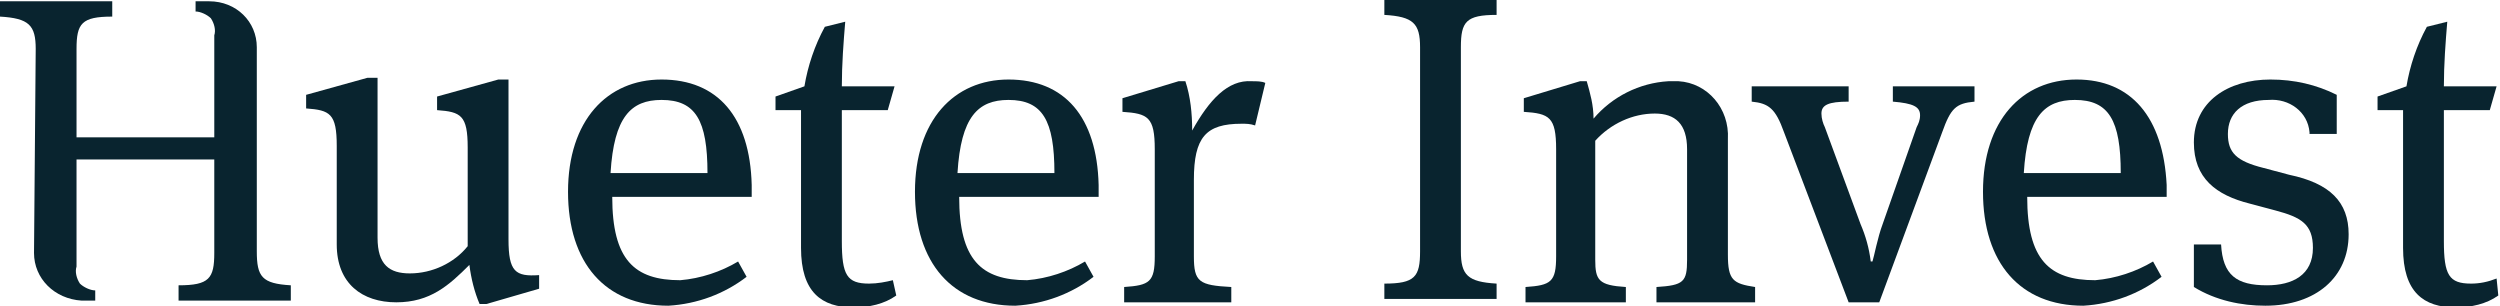
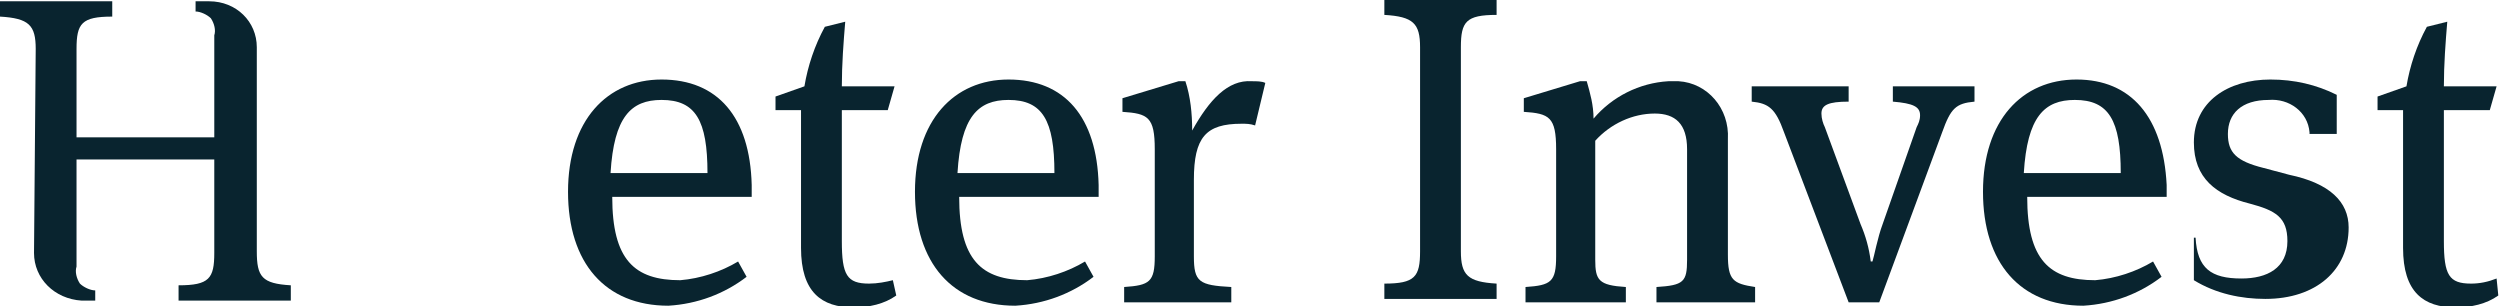
<svg xmlns="http://www.w3.org/2000/svg" version="1.1" id="Ebene_1" x="0px" y="0px" viewBox="0 0 147 18" style="enable-background:new 0 0 147 18;" xml:space="preserve">
  <style type="text/css">
	.st0{fill:#09242F;}
</style>
  <g id="Gruppe_3928" transform="translate(-14.468 -36.599)">
    <g id="Gruppe_3927" transform="translate(14.468 142.475)">
-       <path id="Pfad_614" class="st0" d="M29.9-91.8v-9.4h-0.6l-3.6,1v0.8c1.4,0.1,1.8,0.3,1.8,2.2v5.8c-0.8,1-2.1,1.6-3.4,1.6    c-1.2,0-1.9-0.5-1.9-2.1v-9.4h-0.6l-3.6,1v0.8c1.4,0.1,1.8,0.3,1.8,2.2v5.8c0,2.3,1.5,3.4,3.5,3.4c2,0,3.1-1,4.3-2.2    c0.1,0.8,0.3,1.6,0.6,2.3h0.4l3.1-0.9v-0.8C30.3-89.6,29.9-89.9,29.9-91.8z" />
      <path id="Pfad_615" class="st0" d="M38.9-101.2c-3.2,0-5.5,2.4-5.5,6.6c0,4.2,2.2,6.7,5.9,6.7c1.7-0.1,3.3-0.7,4.6-1.7l-0.5-0.9    c-1,0.6-2.2,1-3.4,1.1c-2.7,0-4-1.2-4-4.9h8.2v-0.7C44.1-99,42.2-101.2,38.9-101.2z M35.9-95.7c0.2-3.3,1.2-4.3,3-4.3    c2,0,2.7,1.2,2.7,4.3H35.9z" />
      <path id="Pfad_616" class="st0" d="M51.1-89.2c-1.3,0-1.6-0.5-1.6-2.5v-7.7h2.7l0.4-1.4h-3.1c0-1.3,0.1-2.6,0.2-3.8l-1.2,0.3    c-0.6,1.1-1,2.3-1.2,3.5l-1.7,0.6v0.8h1.5v8.1c0,2.6,1.2,3.5,3.1,3.5c0.9,0,1.8-0.2,2.5-0.7l-0.2-0.9    C52.1-89.3,51.6-89.2,51.1-89.2z" />
      <path id="Pfad_617" class="st0" d="M59.3-101.2c-3.2,0-5.5,2.4-5.5,6.6c0,4.2,2.2,6.7,5.9,6.7c1.7-0.1,3.3-0.7,4.6-1.7l-0.5-0.9    c-1,0.6-2.2,1-3.4,1.1c-2.7,0-4-1.2-4-4.9h8.2v-0.7C64.5-99,62.6-101.2,59.3-101.2z M56.3-95.7c0.2-3.3,1.2-4.3,3-4.3    c2,0,2.7,1.2,2.7,4.3H56.3z" />
      <path id="Pfad_618" class="st0" d="M70.1-98.2c0-1-0.1-2-0.4-2.9h-0.4l-3.3,1v0.8c1.5,0.1,1.9,0.3,1.9,2.2v6.3    c0,1.5-0.3,1.7-1.8,1.8v0.9h6.3v-0.9c-1.9-0.1-2.2-0.3-2.2-1.8v-4.5c0-2.5,0.7-3.3,2.8-3.3c0.3,0,0.5,0,0.8,0.1l0.6-2.5    c-0.2-0.1-0.5-0.1-0.8-0.1C72.2-101.2,71.1-100,70.1-98.2z" />
      <path id="Pfad_619" class="st0" d="M81.4-105c1.7,0.1,2.1,0.5,2.1,1.9v12c0,1.5-0.3,1.9-2.1,1.9v0.9H88v-0.9    c-1.7-0.1-2.1-0.5-2.1-1.9v-12c0-1.5,0.3-1.9,2.1-1.9v-0.9h-6.6V-105z" />
      <path id="Pfad_620" class="st0" d="M101.6-90.9v-6.8c0.1-1.8-1.2-3.3-2.9-3.4c-0.2,0-0.4,0-0.6,0c-1.7,0.1-3.3,0.9-4.4,2.2    c0-0.8-0.2-1.5-0.4-2.2h-0.4l-3.3,1v0.8c1.5,0.1,1.9,0.3,1.9,2.2v6.3c0,1.5-0.3,1.7-1.8,1.8v0.9h5.9v-0.9    c-1.6-0.1-1.8-0.4-1.8-1.6v-7c0.9-1,2.2-1.6,3.5-1.6c1.2,0,1.9,0.6,1.9,2.1v6.5c0,1.3-0.2,1.5-1.8,1.6v0.9h5.8v-0.9    C101.9-89.2,101.6-89.4,101.6-90.9z" />
      <path id="Pfad_621" class="st0" d="M111.3-99.9c1.2,0.1,1.6,0.3,1.6,0.8c0,0.3-0.1,0.5-0.2,0.7l-2,5.7c-0.3,0.8-0.5,1.9-0.6,2.2    H110c-0.1-0.8-0.3-1.5-0.6-2.2l-2.1-5.7c-0.1-0.2-0.2-0.5-0.2-0.8c0-0.5,0.4-0.7,1.6-0.7v-0.9h-5.7v0.9c1,0.1,1.4,0.4,1.9,1.8    l3.8,10h1.8l3.7-10c0.5-1.4,0.8-1.7,1.9-1.8v-0.9h-4.8V-99.9z" />
      <path id="Pfad_622" class="st0" d="M122.1-101.2c-3.2,0-5.5,2.4-5.5,6.6c0,4.2,2.2,6.7,5.9,6.7c1.7-0.1,3.3-0.7,4.6-1.7l-0.5-0.9    c-1,0.6-2.2,1-3.4,1.1c-2.7,0-4-1.2-4-4.9h8.2v-0.7C127.2-99,125.3-101.2,122.1-101.2z M119-95.7c0.2-3.3,1.2-4.3,3-4.3    c2,0,2.7,1.2,2.7,4.3H119z" />
-       <path id="Pfad_623" class="st0" d="M134.6-95.6l-1.5-0.4c-1.6-0.4-2.1-0.9-2.1-2c0-1.2,0.8-2,2.4-2c1.2-0.1,2.3,0.7,2.4,1.9    c0,0,0,0.1,0,0.1h1.6v-2.3c-1.2-0.6-2.5-0.9-3.9-0.9c-2.5,0-4.5,1.3-4.5,3.7c0,2.1,1.3,3.1,3.3,3.6l1.5,0.4    c1.5,0.4,2.2,0.8,2.2,2.2c0,1.6-1.2,2.2-2.7,2.2c-1.8,0-2.6-0.6-2.7-2.4H129v2.5c1.3,0.8,2.8,1.1,4.2,1.1c3,0,4.9-1.7,4.9-4.2    C138.1-94,137-95.1,134.6-95.6z" />
+       <path id="Pfad_623" class="st0" d="M134.6-95.6l-1.5-0.4c-1.6-0.4-2.1-0.9-2.1-2c0-1.2,0.8-2,2.4-2c1.2-0.1,2.3,0.7,2.4,1.9    c0,0,0,0.1,0,0.1h1.6v-2.3c-1.2-0.6-2.5-0.9-3.9-0.9c-2.5,0-4.5,1.3-4.5,3.7c0,2.1,1.3,3.1,3.3,3.6c1.5,0.4,2.2,0.8,2.2,2.2c0,1.6-1.2,2.2-2.7,2.2c-1.8,0-2.6-0.6-2.7-2.4H129v2.5c1.3,0.8,2.8,1.1,4.2,1.1c3,0,4.9-1.7,4.9-4.2    C138.1-94,137-95.1,134.6-95.6z" />
      <path id="Pfad_624" class="st0" d="M146.8-89.5c-0.5,0.2-1,0.3-1.5,0.3c-1.3,0-1.6-0.5-1.6-2.5v-7.7h2.7l0.4-1.4h-3.1    c0-1.3,0.1-2.6,0.2-3.8l-1.2,0.3c-0.6,1.1-1,2.3-1.2,3.5l-1.7,0.6v0.8h1.5v8.1c0,2.6,1.2,3.5,3.1,3.5c0.9,0,1.8-0.2,2.5-0.7    L146.8-89.5z" />
      <path id="Pfad_625" class="st0" d="M15.1-91.1v-12c0-1.5-1.2-2.7-2.8-2.7h-0.8v0.6c0.3,0,0.7,0.2,0.9,0.4c0.2,0.3,0.3,0.7,0.2,1    l0,6H4.5v-5.2c0-1.5,0.3-1.9,2.1-1.9v-0.9H0v0.9c1.7,0.1,2.1,0.5,2.1,1.9L2-91c0,1.5,1.2,2.7,2.8,2.8h0.8v-0.6    c-0.3,0-0.7-0.2-0.9-0.4c-0.2-0.3-0.3-0.7-0.2-1v-1.3v-5h8.1l0,5.5c0,1.5-0.3,1.9-2.1,1.9v0.9h6.6v-0.9    C15.4-89.2,15.1-89.6,15.1-91.1z" />
    </g>
  </g>
</svg>